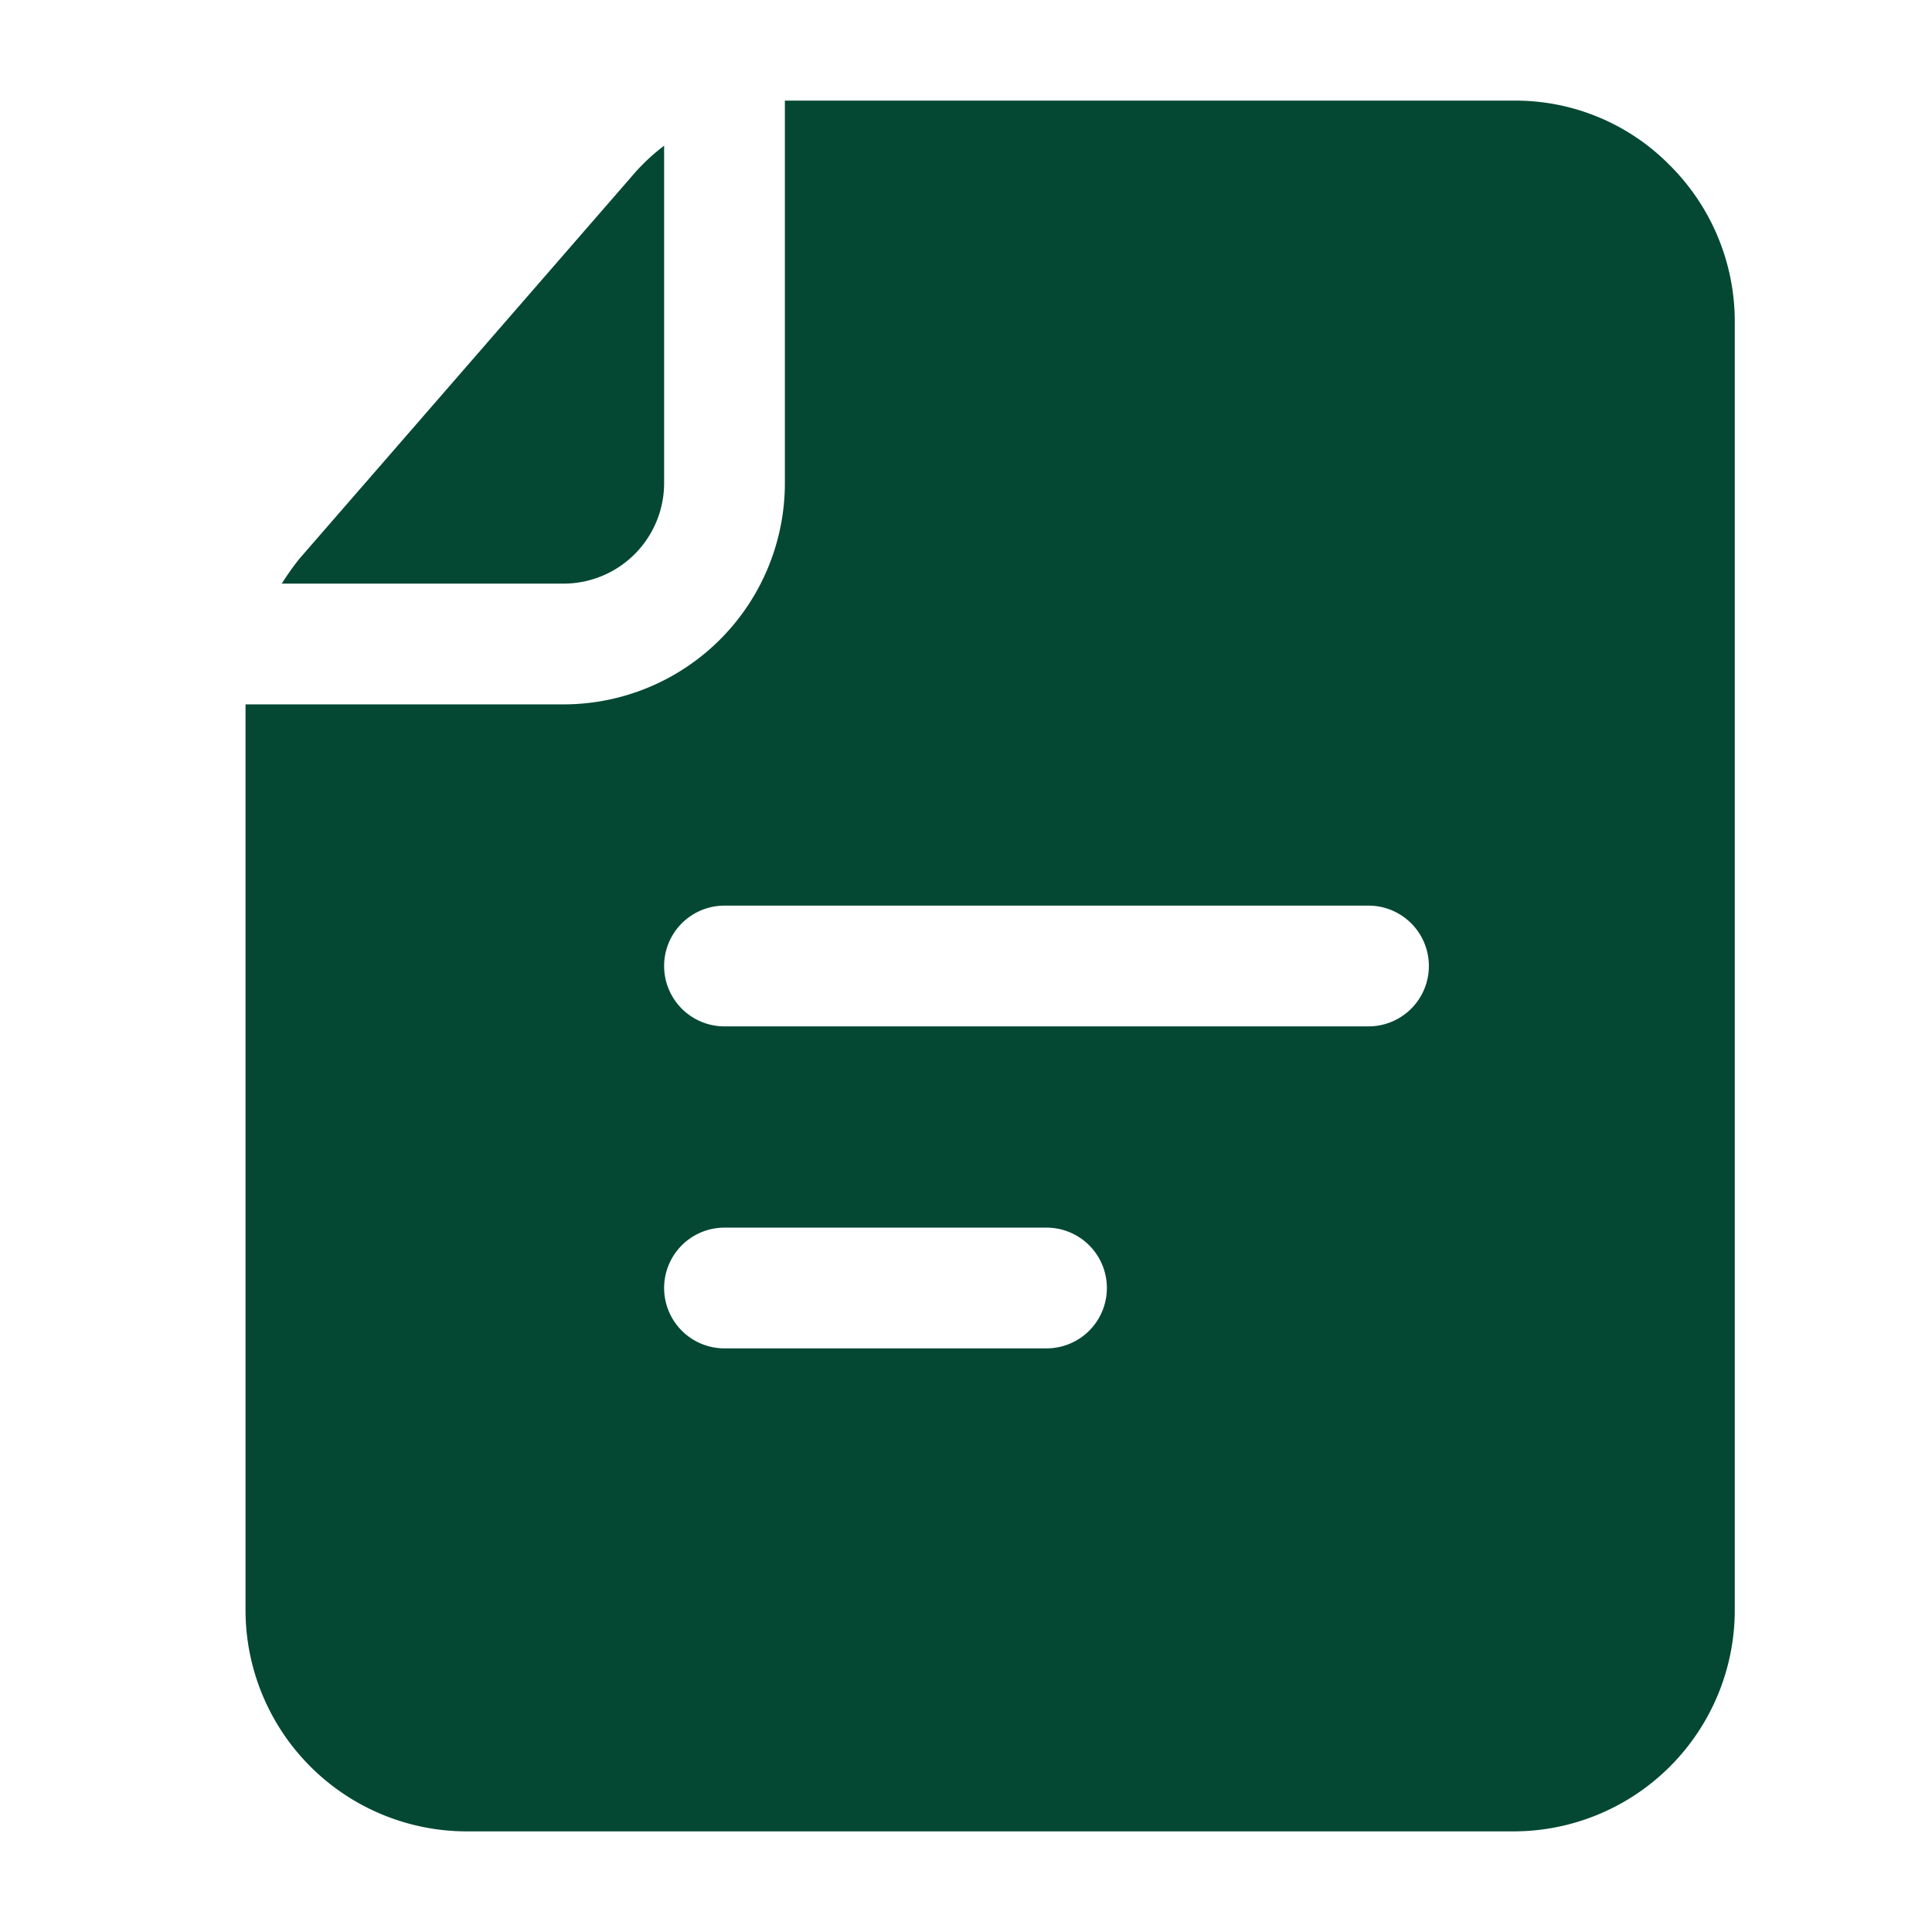
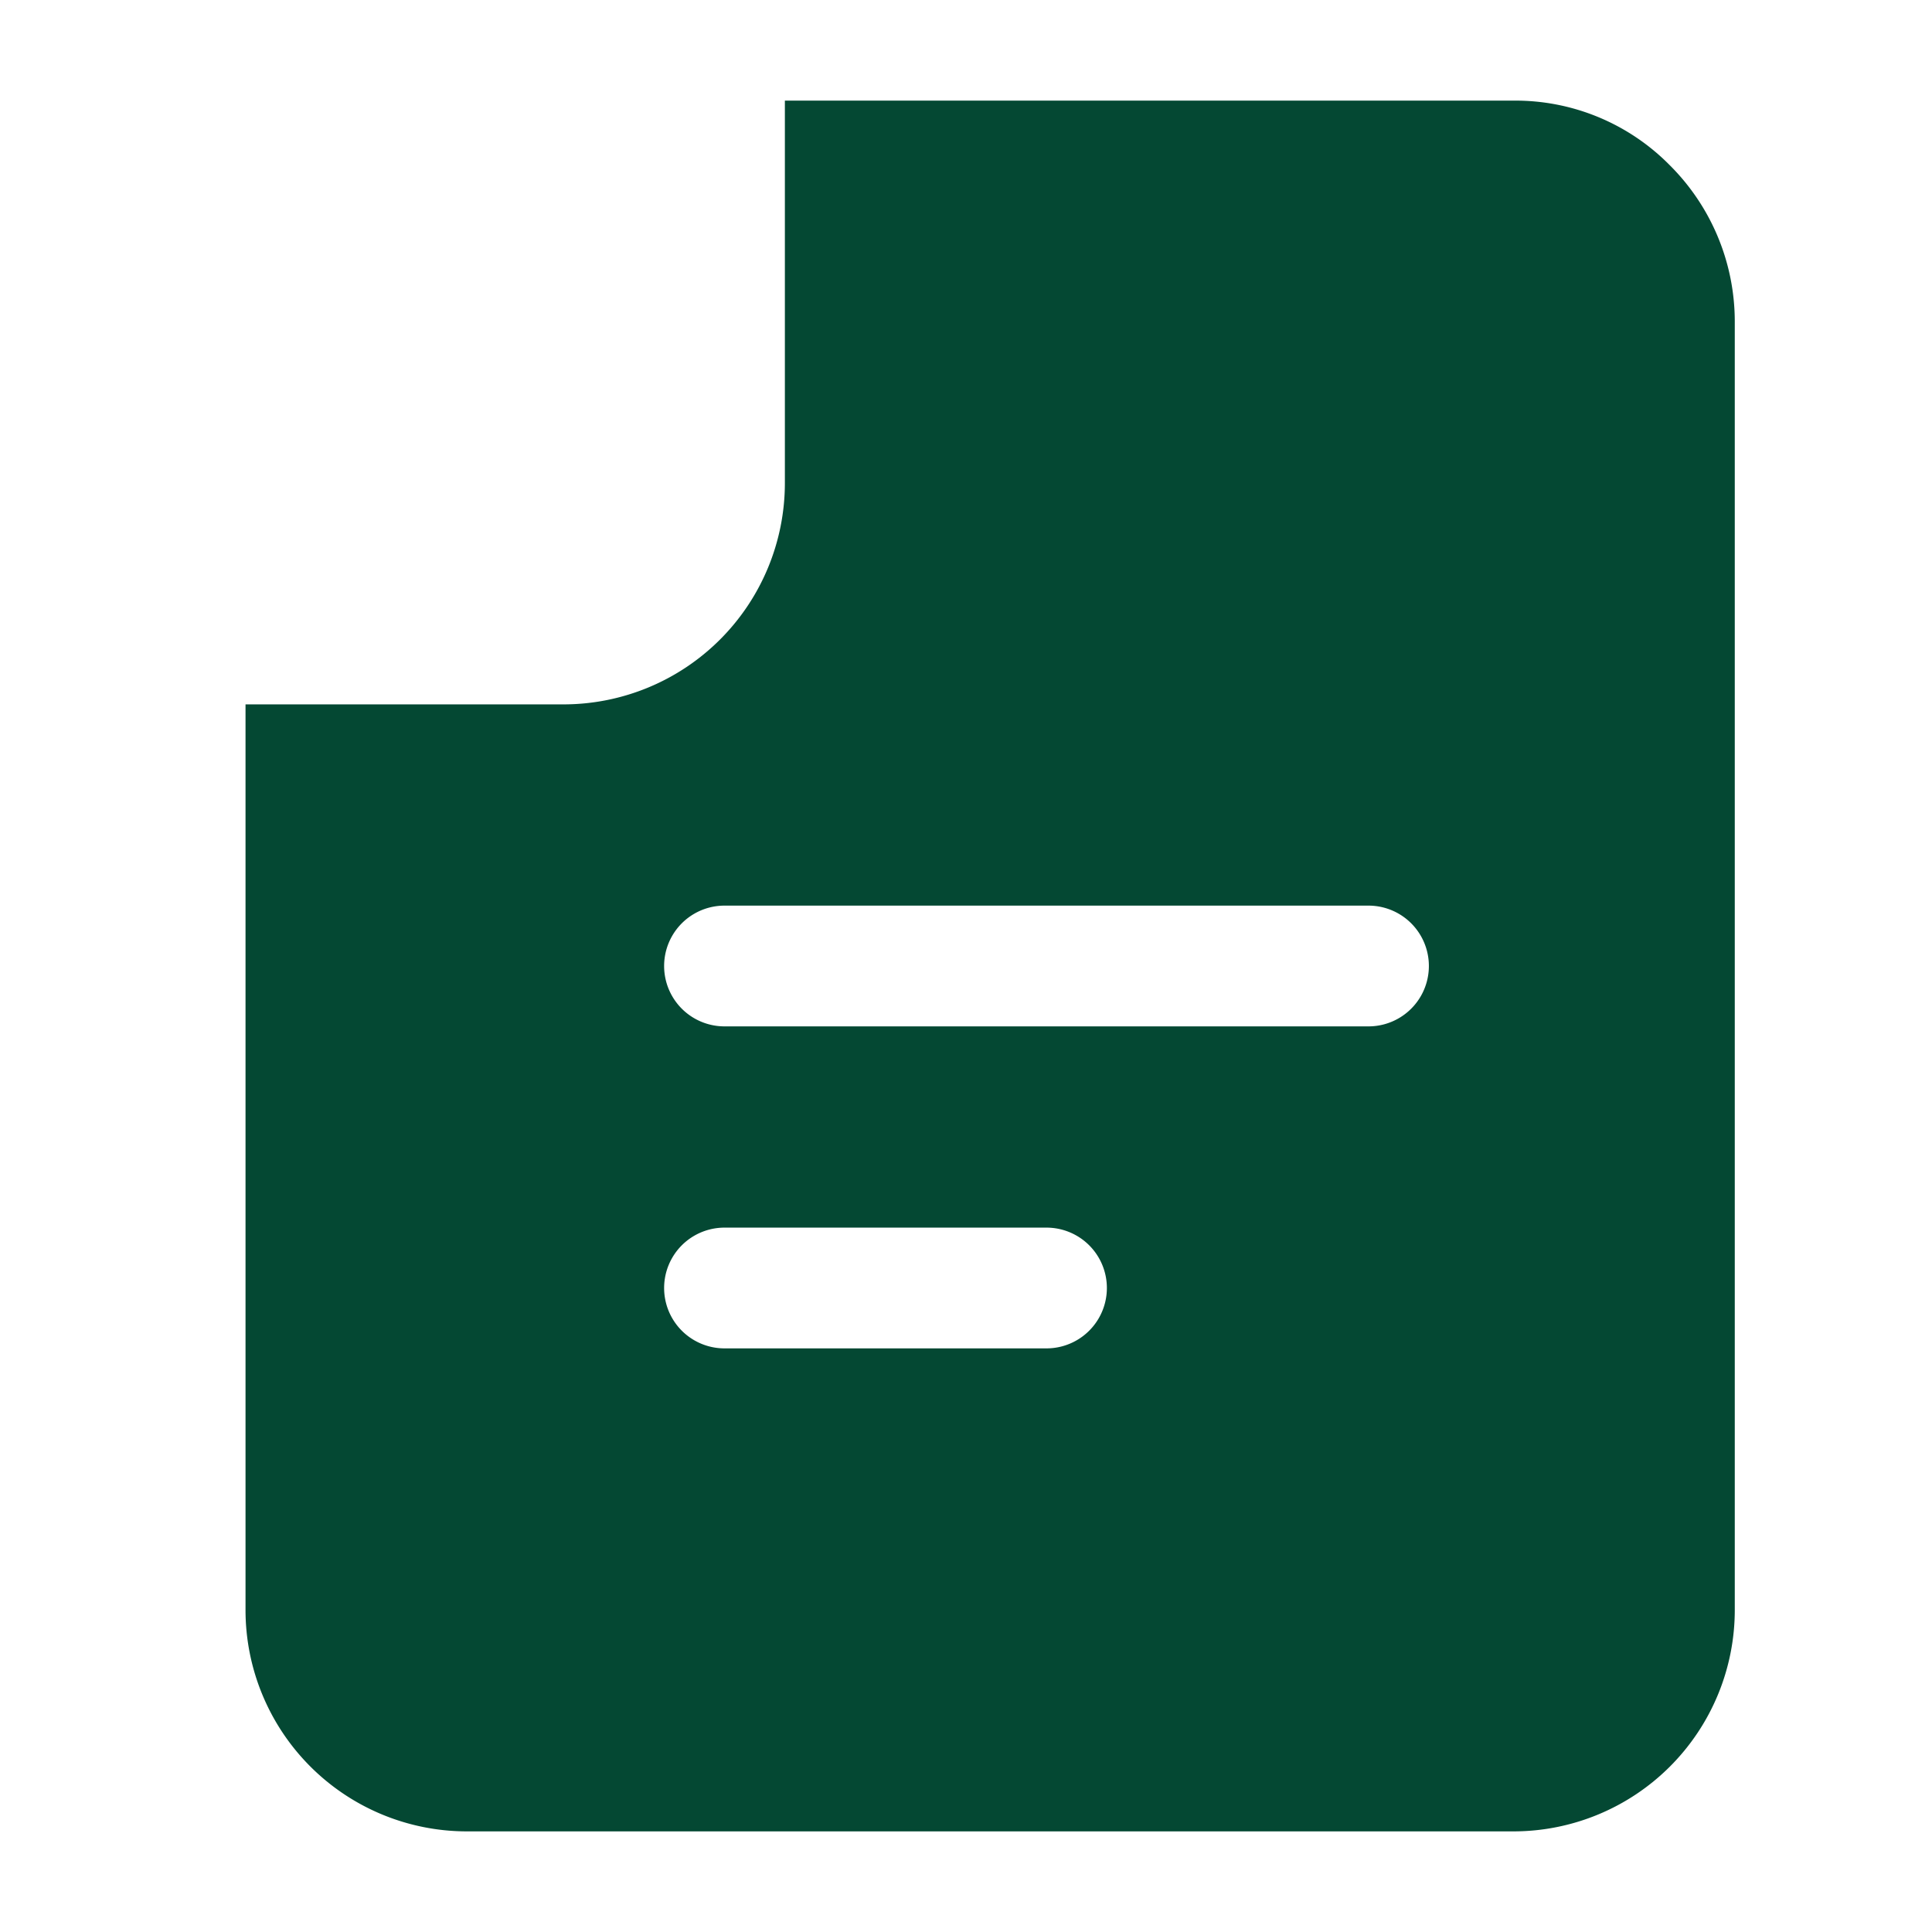
<svg xmlns="http://www.w3.org/2000/svg" version="1.1" width="512" height="512" x="0" y="0" viewBox="0 0 24 24" style="enable-background:new 0 0 512 512" xml:space="preserve" class="">
  <g>
    <g data-name="Layer 2">
-       <path d="M7 7.25A1.25 1.25 0 0 0 8.25 6V1.81a2.52 2.52 0 0 0-.41.39L3.72 6.94a3.46 3.46 0 0 0-.22.31z" fill="#044833" opacity="1" data-original="#000000" class="" />
      <path d="M20.74 2.05a2.69 2.69 0 0 0-1.94-.8H9.75V6A2.75 2.75 0 0 1 7 8.75H3.05V20a2.75 2.75 0 0 0 2.75 2.75h13A2.75 2.75 0 0 0 21.55 20V4a2.74 2.74 0 0 0-.81-1.95zM13 16.75H9a.75.75 0 0 1 0-1.5h4a.75.75 0 0 1 0 1.5zm4-4H9a.75.75 0 0 1 0-1.5h8a.75.75 0 0 1 0 1.5z" fill="#044833" opacity="1" data-original="#000000" class="" />
    </g>
  </g>
</svg>